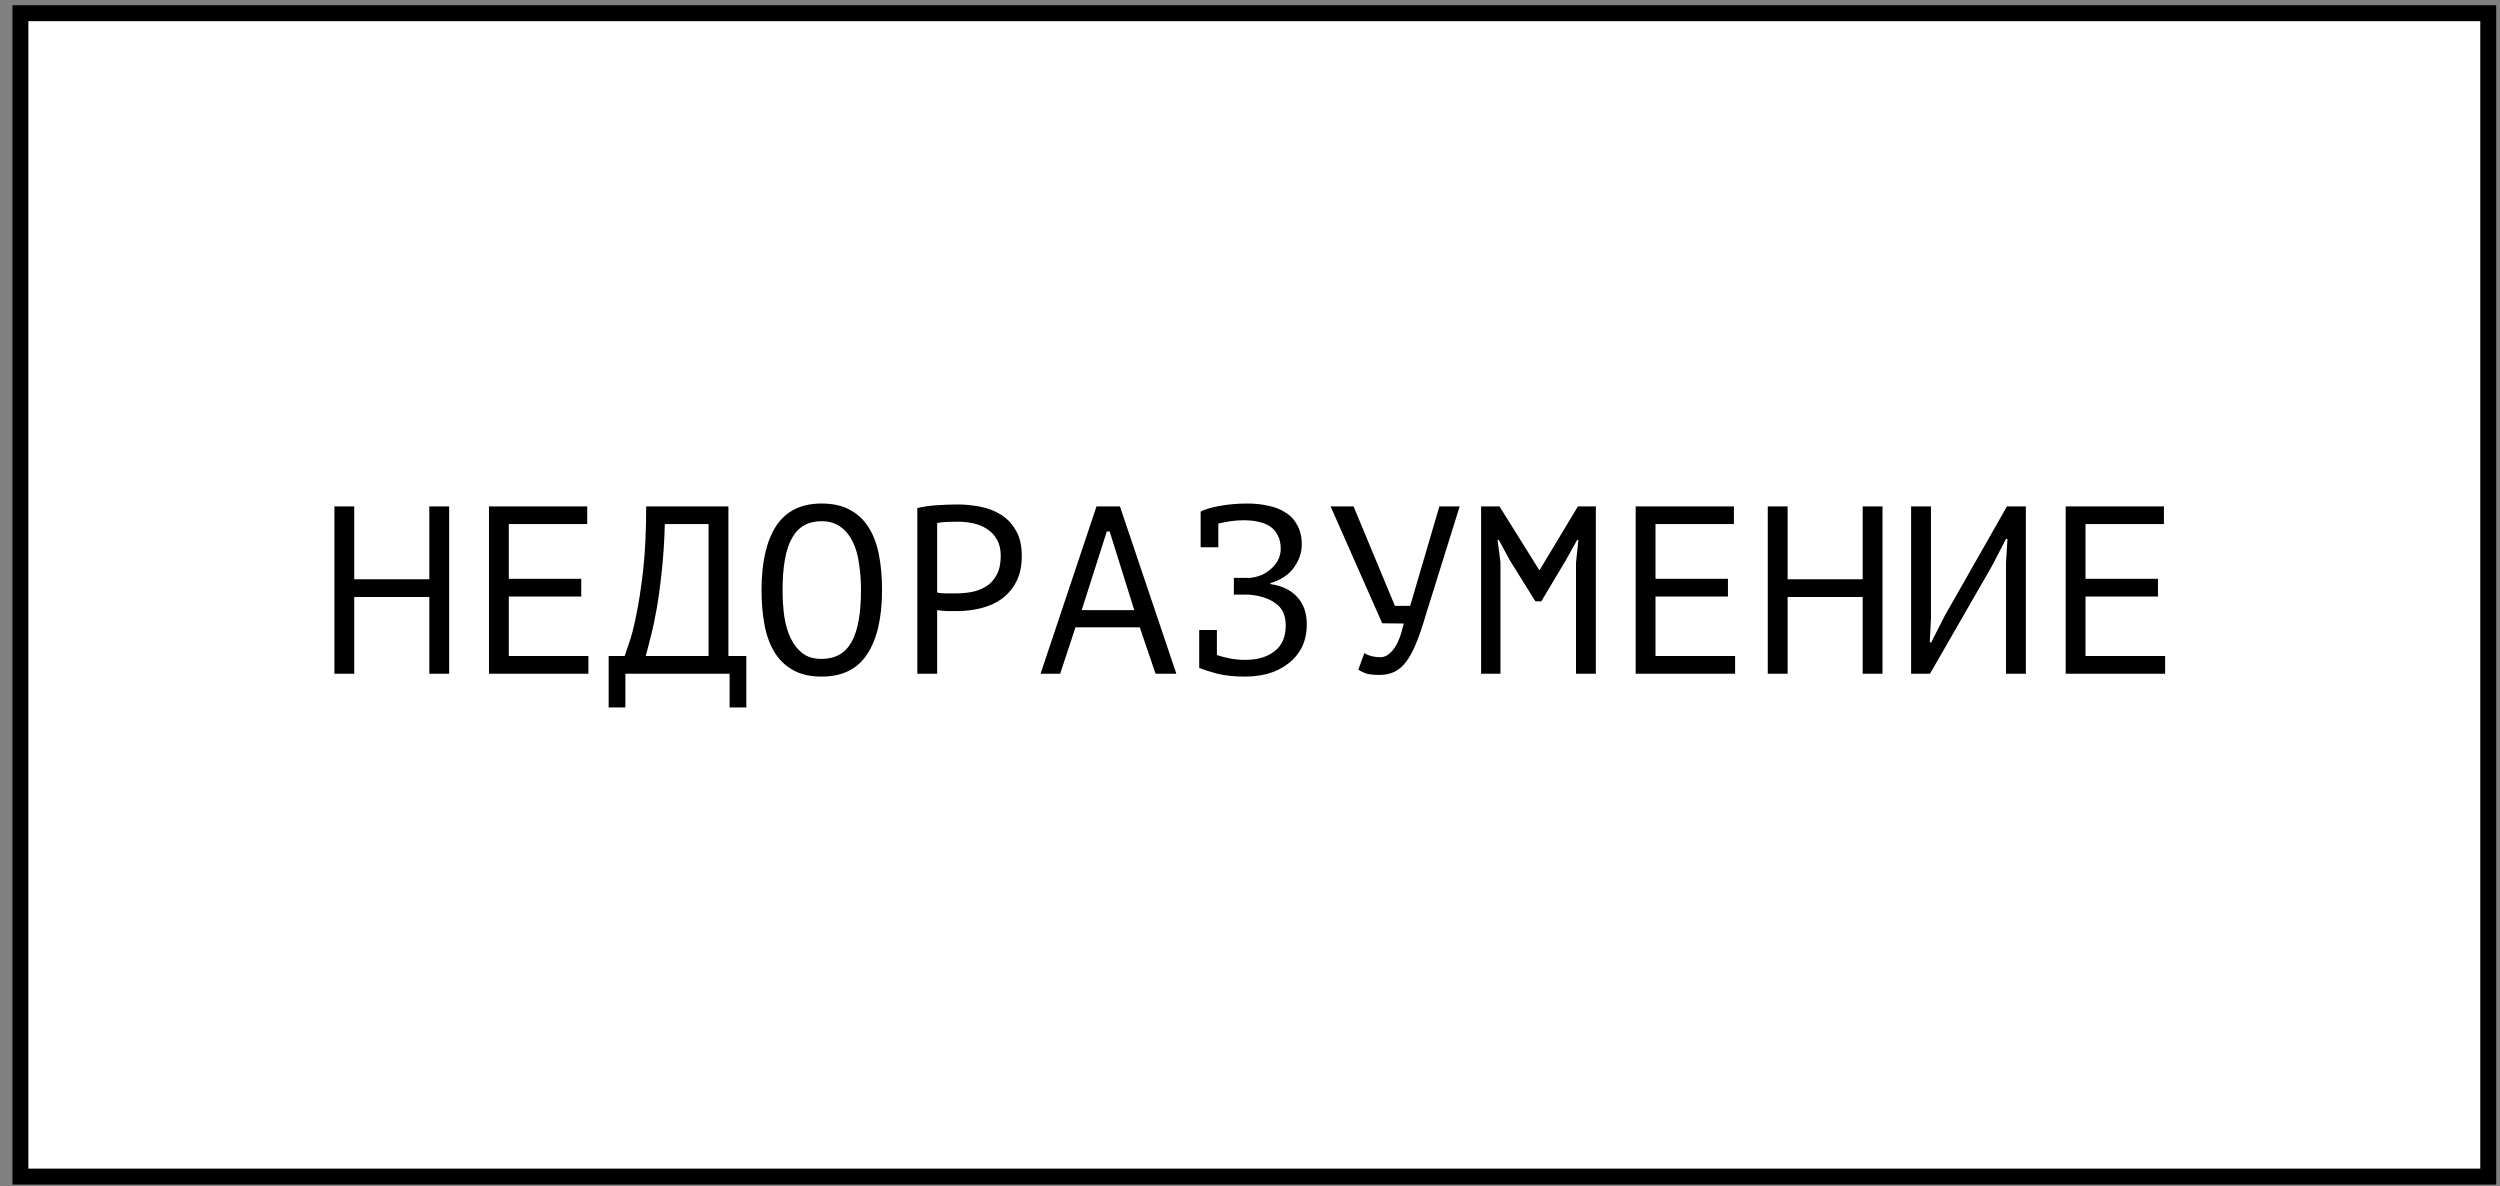
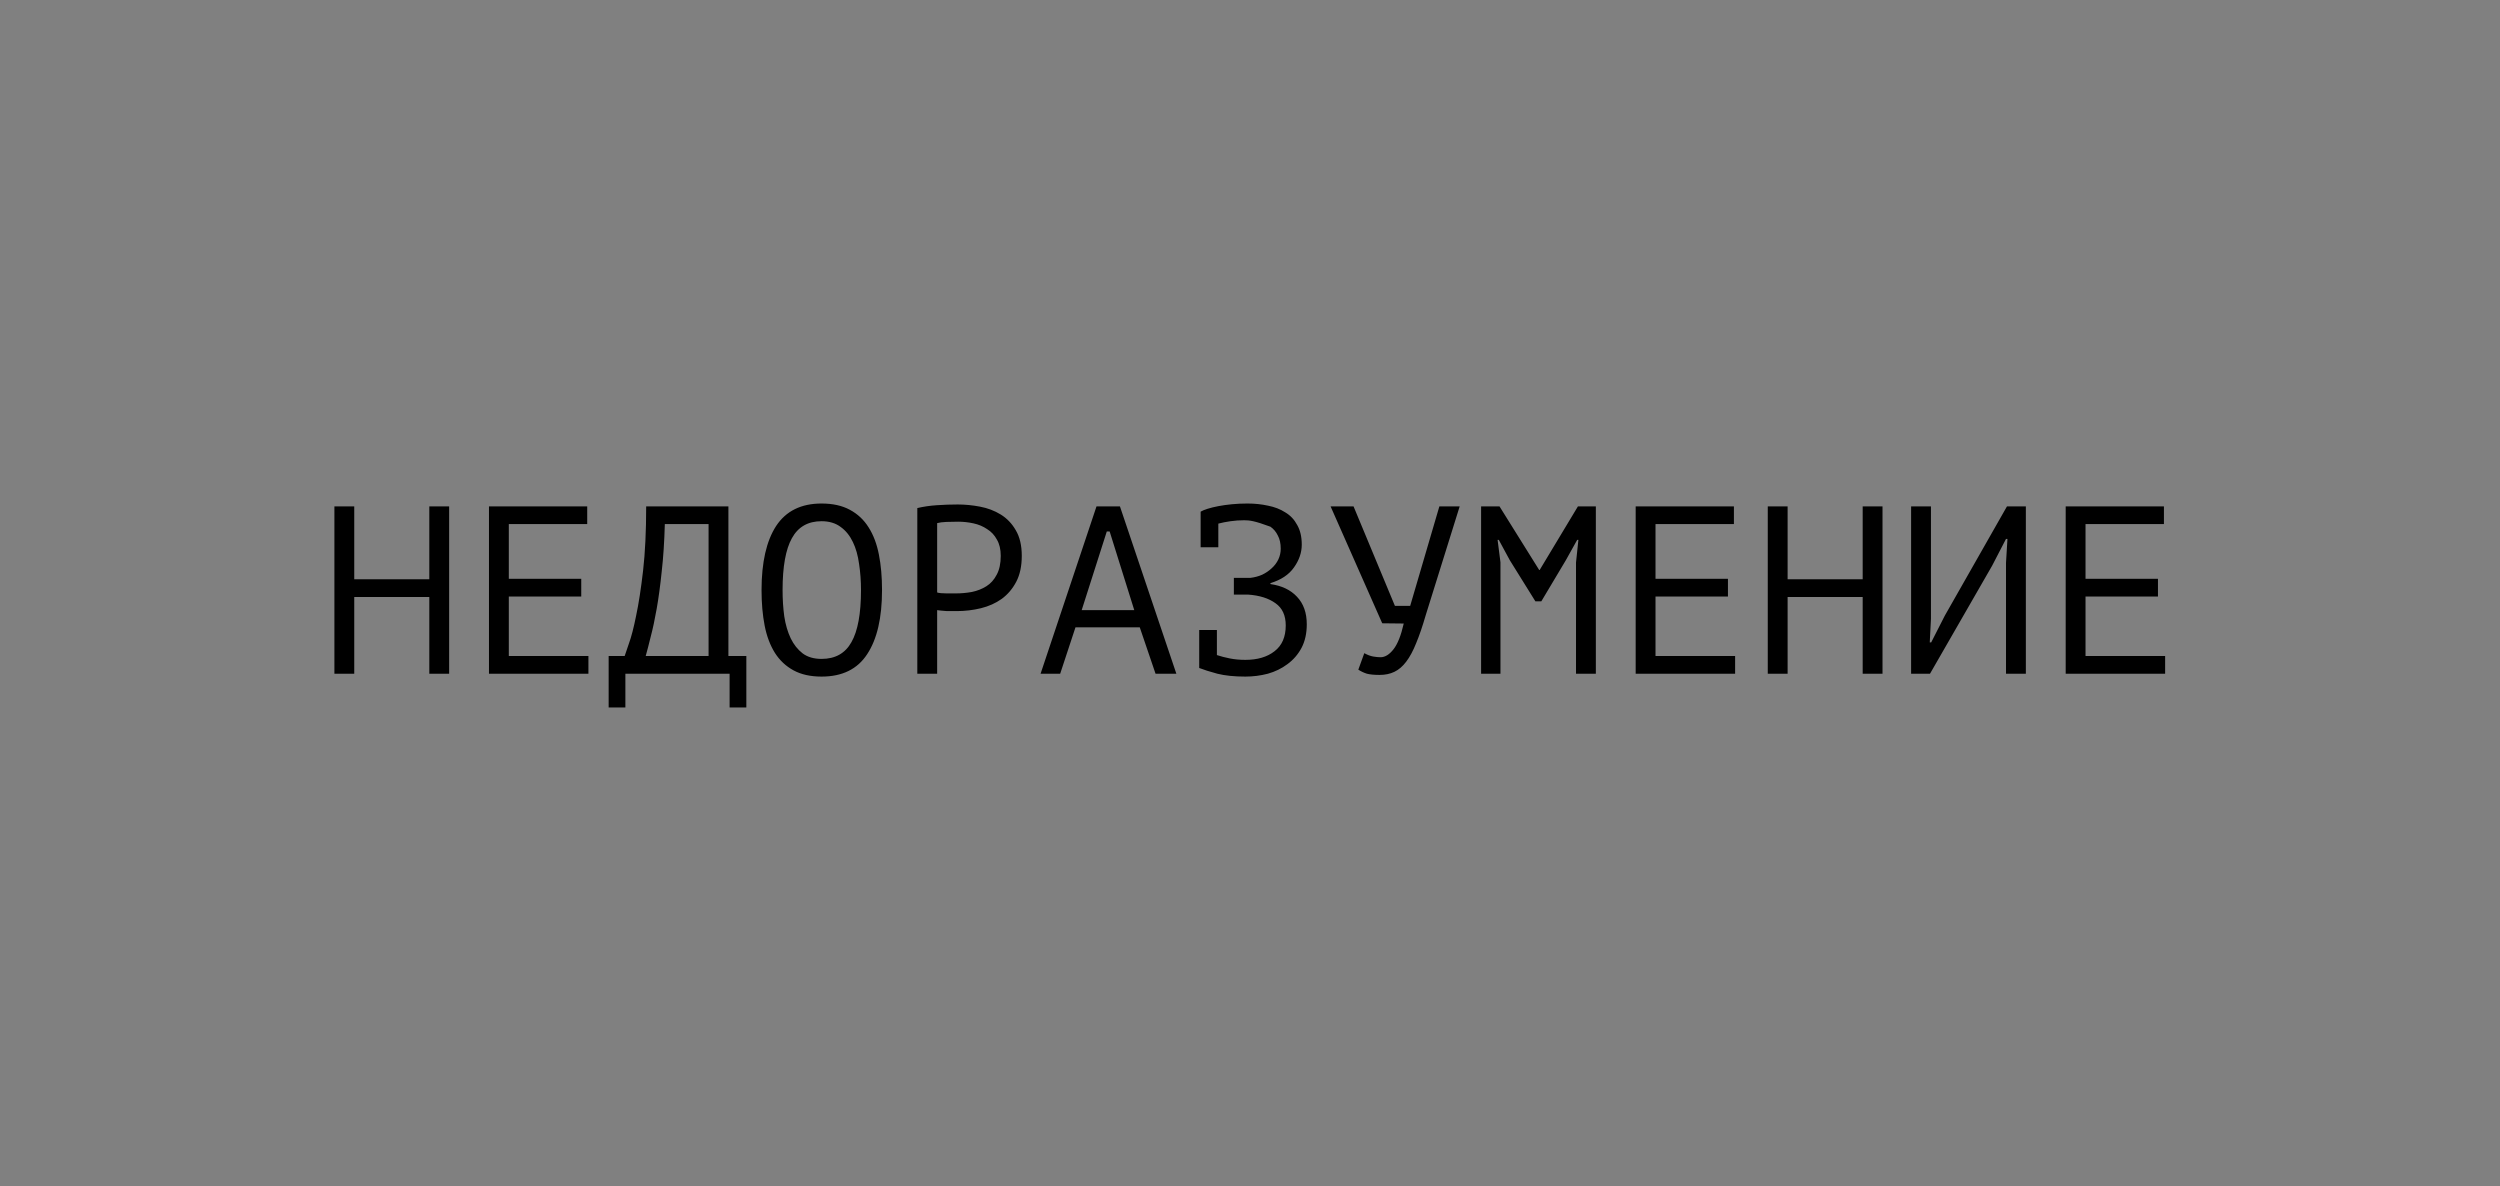
<svg xmlns="http://www.w3.org/2000/svg" width="196" height="93" viewBox="0 0 196 93" fill="none">
  <rect x="0" y="0" width="196" height="93" fill="#808080" stroke="none" />
-   <rect x="1.601" y="1.035" width="193.477" height="91.209" fill="white" stroke="black" stroke-width="1.249" />
-   <path d="M33.658 46.804H27.773V52.82H26.217V39.701H27.773V45.417H33.658V39.701H35.213V52.82H33.658V46.804ZM38.336 39.701H46.038V41.088H39.891V45.38H45.57V46.767H39.891V51.433H46.132V52.82H38.336V39.701ZM58.513 55.463H57.201V52.82H49.03V55.463H47.718V51.433H48.974C49.024 51.283 49.136 50.952 49.311 50.44C49.498 49.928 49.686 49.203 49.873 48.266C50.073 47.329 50.254 46.155 50.417 44.743C50.579 43.331 50.66 41.65 50.66 39.701H57.107V51.433H58.513V55.463ZM55.552 51.433V41.088H52.122C52.085 42.462 52.004 43.699 51.879 44.799C51.766 45.898 51.635 46.873 51.485 47.723C51.335 48.572 51.179 49.303 51.016 49.915C50.867 50.528 50.735 51.034 50.623 51.433H55.552ZM59.705 46.261C59.705 44.087 60.086 42.413 60.848 41.238C61.623 40.063 62.81 39.476 64.409 39.476C65.284 39.476 66.021 39.639 66.621 39.964C67.233 40.288 67.727 40.751 68.101 41.35C68.476 41.938 68.745 42.65 68.907 43.487C69.07 44.312 69.151 45.236 69.151 46.261C69.151 48.435 68.764 50.109 67.989 51.283C67.227 52.458 66.034 53.045 64.409 53.045C63.547 53.045 62.816 52.883 62.217 52.558C61.617 52.233 61.13 51.777 60.755 51.19C60.38 50.59 60.111 49.878 59.949 49.053C59.786 48.216 59.705 47.285 59.705 46.261ZM61.354 46.261C61.354 46.985 61.398 47.673 61.486 48.322C61.586 48.972 61.754 49.547 61.992 50.047C62.229 50.534 62.541 50.927 62.929 51.227C63.316 51.515 63.81 51.658 64.409 51.658C65.484 51.658 66.265 51.221 66.752 50.346C67.252 49.472 67.502 48.11 67.502 46.261C67.502 45.549 67.452 44.868 67.352 44.218C67.264 43.556 67.102 42.981 66.865 42.494C66.627 41.994 66.308 41.6 65.909 41.313C65.509 41.013 65.009 40.863 64.409 40.863C63.347 40.863 62.573 41.307 62.085 42.194C61.598 43.068 61.354 44.424 61.354 46.261ZM71.917 39.832C72.392 39.72 72.904 39.645 73.454 39.608C74.004 39.57 74.547 39.551 75.085 39.551C75.659 39.551 76.24 39.608 76.828 39.72C77.427 39.832 77.971 40.039 78.458 40.338C78.945 40.638 79.339 41.051 79.639 41.575C79.951 42.1 80.107 42.769 80.107 43.581C80.107 44.38 79.964 45.055 79.676 45.605C79.389 46.155 79.008 46.604 78.533 46.954C78.058 47.291 77.515 47.535 76.903 47.685C76.29 47.835 75.659 47.91 75.01 47.91C74.947 47.91 74.841 47.91 74.691 47.91C74.554 47.91 74.404 47.91 74.241 47.91C74.091 47.898 73.942 47.885 73.791 47.873C73.642 47.86 73.535 47.847 73.473 47.835V52.82H71.917V39.832ZM75.122 40.901C74.797 40.901 74.485 40.907 74.185 40.919C73.885 40.932 73.648 40.963 73.473 41.013V46.448C73.535 46.473 73.635 46.492 73.773 46.504C73.91 46.504 74.054 46.511 74.204 46.523C74.354 46.523 74.498 46.523 74.635 46.523C74.772 46.523 74.872 46.523 74.935 46.523C75.36 46.523 75.778 46.486 76.19 46.411C76.615 46.323 76.996 46.173 77.334 45.961C77.671 45.748 77.94 45.449 78.14 45.061C78.352 44.674 78.458 44.18 78.458 43.581C78.458 43.068 78.358 42.644 78.158 42.306C77.971 41.956 77.715 41.682 77.39 41.482C77.078 41.269 76.722 41.119 76.322 41.032C75.922 40.944 75.522 40.901 75.122 40.901ZM89.358 49.184H84.317L83.118 52.82H81.581L85.966 39.701H87.803L92.226 52.82H90.595L89.358 49.184ZM84.804 47.835H88.927L86.997 41.669H86.772L84.804 47.835ZM94.018 49.391H95.405V51.358C95.704 51.458 96.042 51.546 96.417 51.621C96.791 51.696 97.198 51.733 97.635 51.733C98.585 51.733 99.347 51.508 99.921 51.059C100.509 50.609 100.802 49.934 100.802 49.035C100.802 48.247 100.534 47.666 99.996 47.291C99.459 46.904 98.747 46.679 97.86 46.617H96.735V45.305H98.028C98.353 45.267 98.659 45.186 98.947 45.061C99.234 44.924 99.484 44.755 99.697 44.555C99.921 44.355 100.096 44.124 100.221 43.862C100.346 43.599 100.409 43.318 100.409 43.019C100.409 42.606 100.334 42.263 100.184 41.988C100.046 41.7 99.853 41.469 99.603 41.294C99.353 41.119 99.053 40.994 98.703 40.919C98.353 40.832 97.966 40.788 97.541 40.788C97.179 40.788 96.823 40.813 96.473 40.863C96.123 40.913 95.805 40.976 95.517 41.051V42.906H94.13V40.132V40.114C94.255 40.039 94.436 39.964 94.674 39.889C94.911 39.814 95.192 39.745 95.517 39.682C95.842 39.62 96.198 39.57 96.585 39.532C96.973 39.495 97.379 39.476 97.804 39.476C98.366 39.476 98.903 39.532 99.415 39.645C99.928 39.745 100.377 39.92 100.765 40.17C101.165 40.407 101.477 40.738 101.702 41.163C101.939 41.575 102.058 42.088 102.058 42.7C102.058 43.325 101.852 43.924 101.439 44.499C101.04 45.061 100.427 45.467 99.603 45.717V45.792C100.49 45.917 101.183 46.248 101.683 46.785C102.195 47.323 102.451 48.041 102.451 48.941C102.451 49.653 102.314 50.272 102.039 50.796C101.764 51.309 101.396 51.733 100.933 52.071C100.484 52.408 99.971 52.658 99.397 52.82C98.822 52.97 98.235 53.045 97.635 53.045C96.773 53.045 96.042 52.97 95.442 52.82C94.842 52.658 94.368 52.508 94.018 52.37V52.352V49.391ZM109.36 47.498H110.559L112.846 39.701H114.439L111.777 48.229C111.528 49.091 111.278 49.822 111.028 50.421C110.79 51.021 110.528 51.508 110.241 51.883C109.966 52.246 109.66 52.508 109.322 52.67C108.985 52.833 108.598 52.914 108.16 52.914C107.748 52.914 107.417 52.883 107.167 52.82C106.93 52.745 106.705 52.639 106.492 52.502L106.961 51.209C107.211 51.346 107.442 51.433 107.654 51.471C107.867 51.508 108.06 51.527 108.235 51.527C108.585 51.527 108.923 51.321 109.247 50.909C109.572 50.496 109.841 49.822 110.053 48.885L108.367 48.866L104.318 39.701H106.118L109.36 47.498ZM123.559 44.105L123.746 42.325H123.652L122.753 43.937L120.841 47.142H120.373L118.367 43.918L117.505 42.325H117.411L117.636 44.087V52.82H116.118V39.701H117.561L120.672 44.687H120.71L123.709 39.701H125.114V52.82H123.559V44.105ZM128.237 39.701H135.939V41.088H129.792V45.38H135.471V46.767H129.792V51.433H136.033V52.82H128.237V39.701ZM146.034 46.804H140.149V52.82H138.593V39.701H140.149V45.417H146.034V39.701H147.589V52.82H146.034V46.804ZM157.271 44.124L157.384 42.25H157.271L156.184 44.349L151.312 52.82H149.831V39.701H151.387V48.51L151.293 50.365H151.405L152.474 48.266L157.346 39.701H158.827V52.82H157.271V44.124ZM161.95 39.701H169.652V41.088H163.505V45.38H169.184V46.767H163.505V51.433H169.746V52.82H161.95V39.701Z" fill="black" />
+   <path d="M33.658 46.804H27.773V52.82H26.217V39.701H27.773V45.417H33.658V39.701H35.213V52.82H33.658V46.804ZM38.336 39.701H46.038V41.088H39.891V45.38H45.57V46.767H39.891V51.433H46.132V52.82H38.336V39.701ZM58.513 55.463H57.201V52.82H49.03V55.463H47.718V51.433H48.974C49.024 51.283 49.136 50.952 49.311 50.44C49.498 49.928 49.686 49.203 49.873 48.266C50.073 47.329 50.254 46.155 50.417 44.743C50.579 43.331 50.66 41.65 50.66 39.701H57.107V51.433H58.513V55.463ZM55.552 51.433V41.088H52.122C52.085 42.462 52.004 43.699 51.879 44.799C51.766 45.898 51.635 46.873 51.485 47.723C51.335 48.572 51.179 49.303 51.016 49.915C50.867 50.528 50.735 51.034 50.623 51.433H55.552ZM59.705 46.261C59.705 44.087 60.086 42.413 60.848 41.238C61.623 40.063 62.81 39.476 64.409 39.476C65.284 39.476 66.021 39.639 66.621 39.964C67.233 40.288 67.727 40.751 68.101 41.35C68.476 41.938 68.745 42.65 68.907 43.487C69.07 44.312 69.151 45.236 69.151 46.261C69.151 48.435 68.764 50.109 67.989 51.283C67.227 52.458 66.034 53.045 64.409 53.045C63.547 53.045 62.816 52.883 62.217 52.558C61.617 52.233 61.13 51.777 60.755 51.19C60.38 50.59 60.111 49.878 59.949 49.053C59.786 48.216 59.705 47.285 59.705 46.261ZM61.354 46.261C61.354 46.985 61.398 47.673 61.486 48.322C61.586 48.972 61.754 49.547 61.992 50.047C62.229 50.534 62.541 50.927 62.929 51.227C63.316 51.515 63.81 51.658 64.409 51.658C65.484 51.658 66.265 51.221 66.752 50.346C67.252 49.472 67.502 48.11 67.502 46.261C67.502 45.549 67.452 44.868 67.352 44.218C67.264 43.556 67.102 42.981 66.865 42.494C66.627 41.994 66.308 41.6 65.909 41.313C65.509 41.013 65.009 40.863 64.409 40.863C63.347 40.863 62.573 41.307 62.085 42.194C61.598 43.068 61.354 44.424 61.354 46.261ZM71.917 39.832C72.392 39.72 72.904 39.645 73.454 39.608C74.004 39.57 74.547 39.551 75.085 39.551C75.659 39.551 76.24 39.608 76.828 39.72C77.427 39.832 77.971 40.039 78.458 40.338C78.945 40.638 79.339 41.051 79.639 41.575C79.951 42.1 80.107 42.769 80.107 43.581C80.107 44.38 79.964 45.055 79.676 45.605C79.389 46.155 79.008 46.604 78.533 46.954C78.058 47.291 77.515 47.535 76.903 47.685C76.29 47.835 75.659 47.91 75.01 47.91C74.947 47.91 74.841 47.91 74.691 47.91C74.554 47.91 74.404 47.91 74.241 47.91C74.091 47.898 73.942 47.885 73.791 47.873C73.642 47.86 73.535 47.847 73.473 47.835V52.82H71.917V39.832ZM75.122 40.901C74.797 40.901 74.485 40.907 74.185 40.919C73.885 40.932 73.648 40.963 73.473 41.013V46.448C73.535 46.473 73.635 46.492 73.773 46.504C73.91 46.504 74.054 46.511 74.204 46.523C74.354 46.523 74.498 46.523 74.635 46.523C74.772 46.523 74.872 46.523 74.935 46.523C75.36 46.523 75.778 46.486 76.19 46.411C76.615 46.323 76.996 46.173 77.334 45.961C77.671 45.748 77.94 45.449 78.14 45.061C78.352 44.674 78.458 44.18 78.458 43.581C78.458 43.068 78.358 42.644 78.158 42.306C77.971 41.956 77.715 41.682 77.39 41.482C77.078 41.269 76.722 41.119 76.322 41.032C75.922 40.944 75.522 40.901 75.122 40.901ZM89.358 49.184H84.317L83.118 52.82H81.581L85.966 39.701H87.803L92.226 52.82H90.595L89.358 49.184ZM84.804 47.835H88.927L86.997 41.669H86.772L84.804 47.835ZM94.018 49.391H95.405V51.358C95.704 51.458 96.042 51.546 96.417 51.621C96.791 51.696 97.198 51.733 97.635 51.733C98.585 51.733 99.347 51.508 99.921 51.059C100.509 50.609 100.802 49.934 100.802 49.035C100.802 48.247 100.534 47.666 99.996 47.291C99.459 46.904 98.747 46.679 97.86 46.617H96.735V45.305H98.028C98.353 45.267 98.659 45.186 98.947 45.061C99.234 44.924 99.484 44.755 99.697 44.555C99.921 44.355 100.096 44.124 100.221 43.862C100.346 43.599 100.409 43.318 100.409 43.019C100.409 42.606 100.334 42.263 100.184 41.988C100.046 41.7 99.853 41.469 99.603 41.294C98.353 40.832 97.966 40.788 97.541 40.788C97.179 40.788 96.823 40.813 96.473 40.863C96.123 40.913 95.805 40.976 95.517 41.051V42.906H94.13V40.132V40.114C94.255 40.039 94.436 39.964 94.674 39.889C94.911 39.814 95.192 39.745 95.517 39.682C95.842 39.62 96.198 39.57 96.585 39.532C96.973 39.495 97.379 39.476 97.804 39.476C98.366 39.476 98.903 39.532 99.415 39.645C99.928 39.745 100.377 39.92 100.765 40.17C101.165 40.407 101.477 40.738 101.702 41.163C101.939 41.575 102.058 42.088 102.058 42.7C102.058 43.325 101.852 43.924 101.439 44.499C101.04 45.061 100.427 45.467 99.603 45.717V45.792C100.49 45.917 101.183 46.248 101.683 46.785C102.195 47.323 102.451 48.041 102.451 48.941C102.451 49.653 102.314 50.272 102.039 50.796C101.764 51.309 101.396 51.733 100.933 52.071C100.484 52.408 99.971 52.658 99.397 52.82C98.822 52.97 98.235 53.045 97.635 53.045C96.773 53.045 96.042 52.97 95.442 52.82C94.842 52.658 94.368 52.508 94.018 52.37V52.352V49.391ZM109.36 47.498H110.559L112.846 39.701H114.439L111.777 48.229C111.528 49.091 111.278 49.822 111.028 50.421C110.79 51.021 110.528 51.508 110.241 51.883C109.966 52.246 109.66 52.508 109.322 52.67C108.985 52.833 108.598 52.914 108.16 52.914C107.748 52.914 107.417 52.883 107.167 52.82C106.93 52.745 106.705 52.639 106.492 52.502L106.961 51.209C107.211 51.346 107.442 51.433 107.654 51.471C107.867 51.508 108.06 51.527 108.235 51.527C108.585 51.527 108.923 51.321 109.247 50.909C109.572 50.496 109.841 49.822 110.053 48.885L108.367 48.866L104.318 39.701H106.118L109.36 47.498ZM123.559 44.105L123.746 42.325H123.652L122.753 43.937L120.841 47.142H120.373L118.367 43.918L117.505 42.325H117.411L117.636 44.087V52.82H116.118V39.701H117.561L120.672 44.687H120.71L123.709 39.701H125.114V52.82H123.559V44.105ZM128.237 39.701H135.939V41.088H129.792V45.38H135.471V46.767H129.792V51.433H136.033V52.82H128.237V39.701ZM146.034 46.804H140.149V52.82H138.593V39.701H140.149V45.417H146.034V39.701H147.589V52.82H146.034V46.804ZM157.271 44.124L157.384 42.25H157.271L156.184 44.349L151.312 52.82H149.831V39.701H151.387V48.51L151.293 50.365H151.405L152.474 48.266L157.346 39.701H158.827V52.82H157.271V44.124ZM161.95 39.701H169.652V41.088H163.505V45.38H169.184V46.767H163.505V51.433H169.746V52.82H161.95V39.701Z" fill="black" />
</svg>